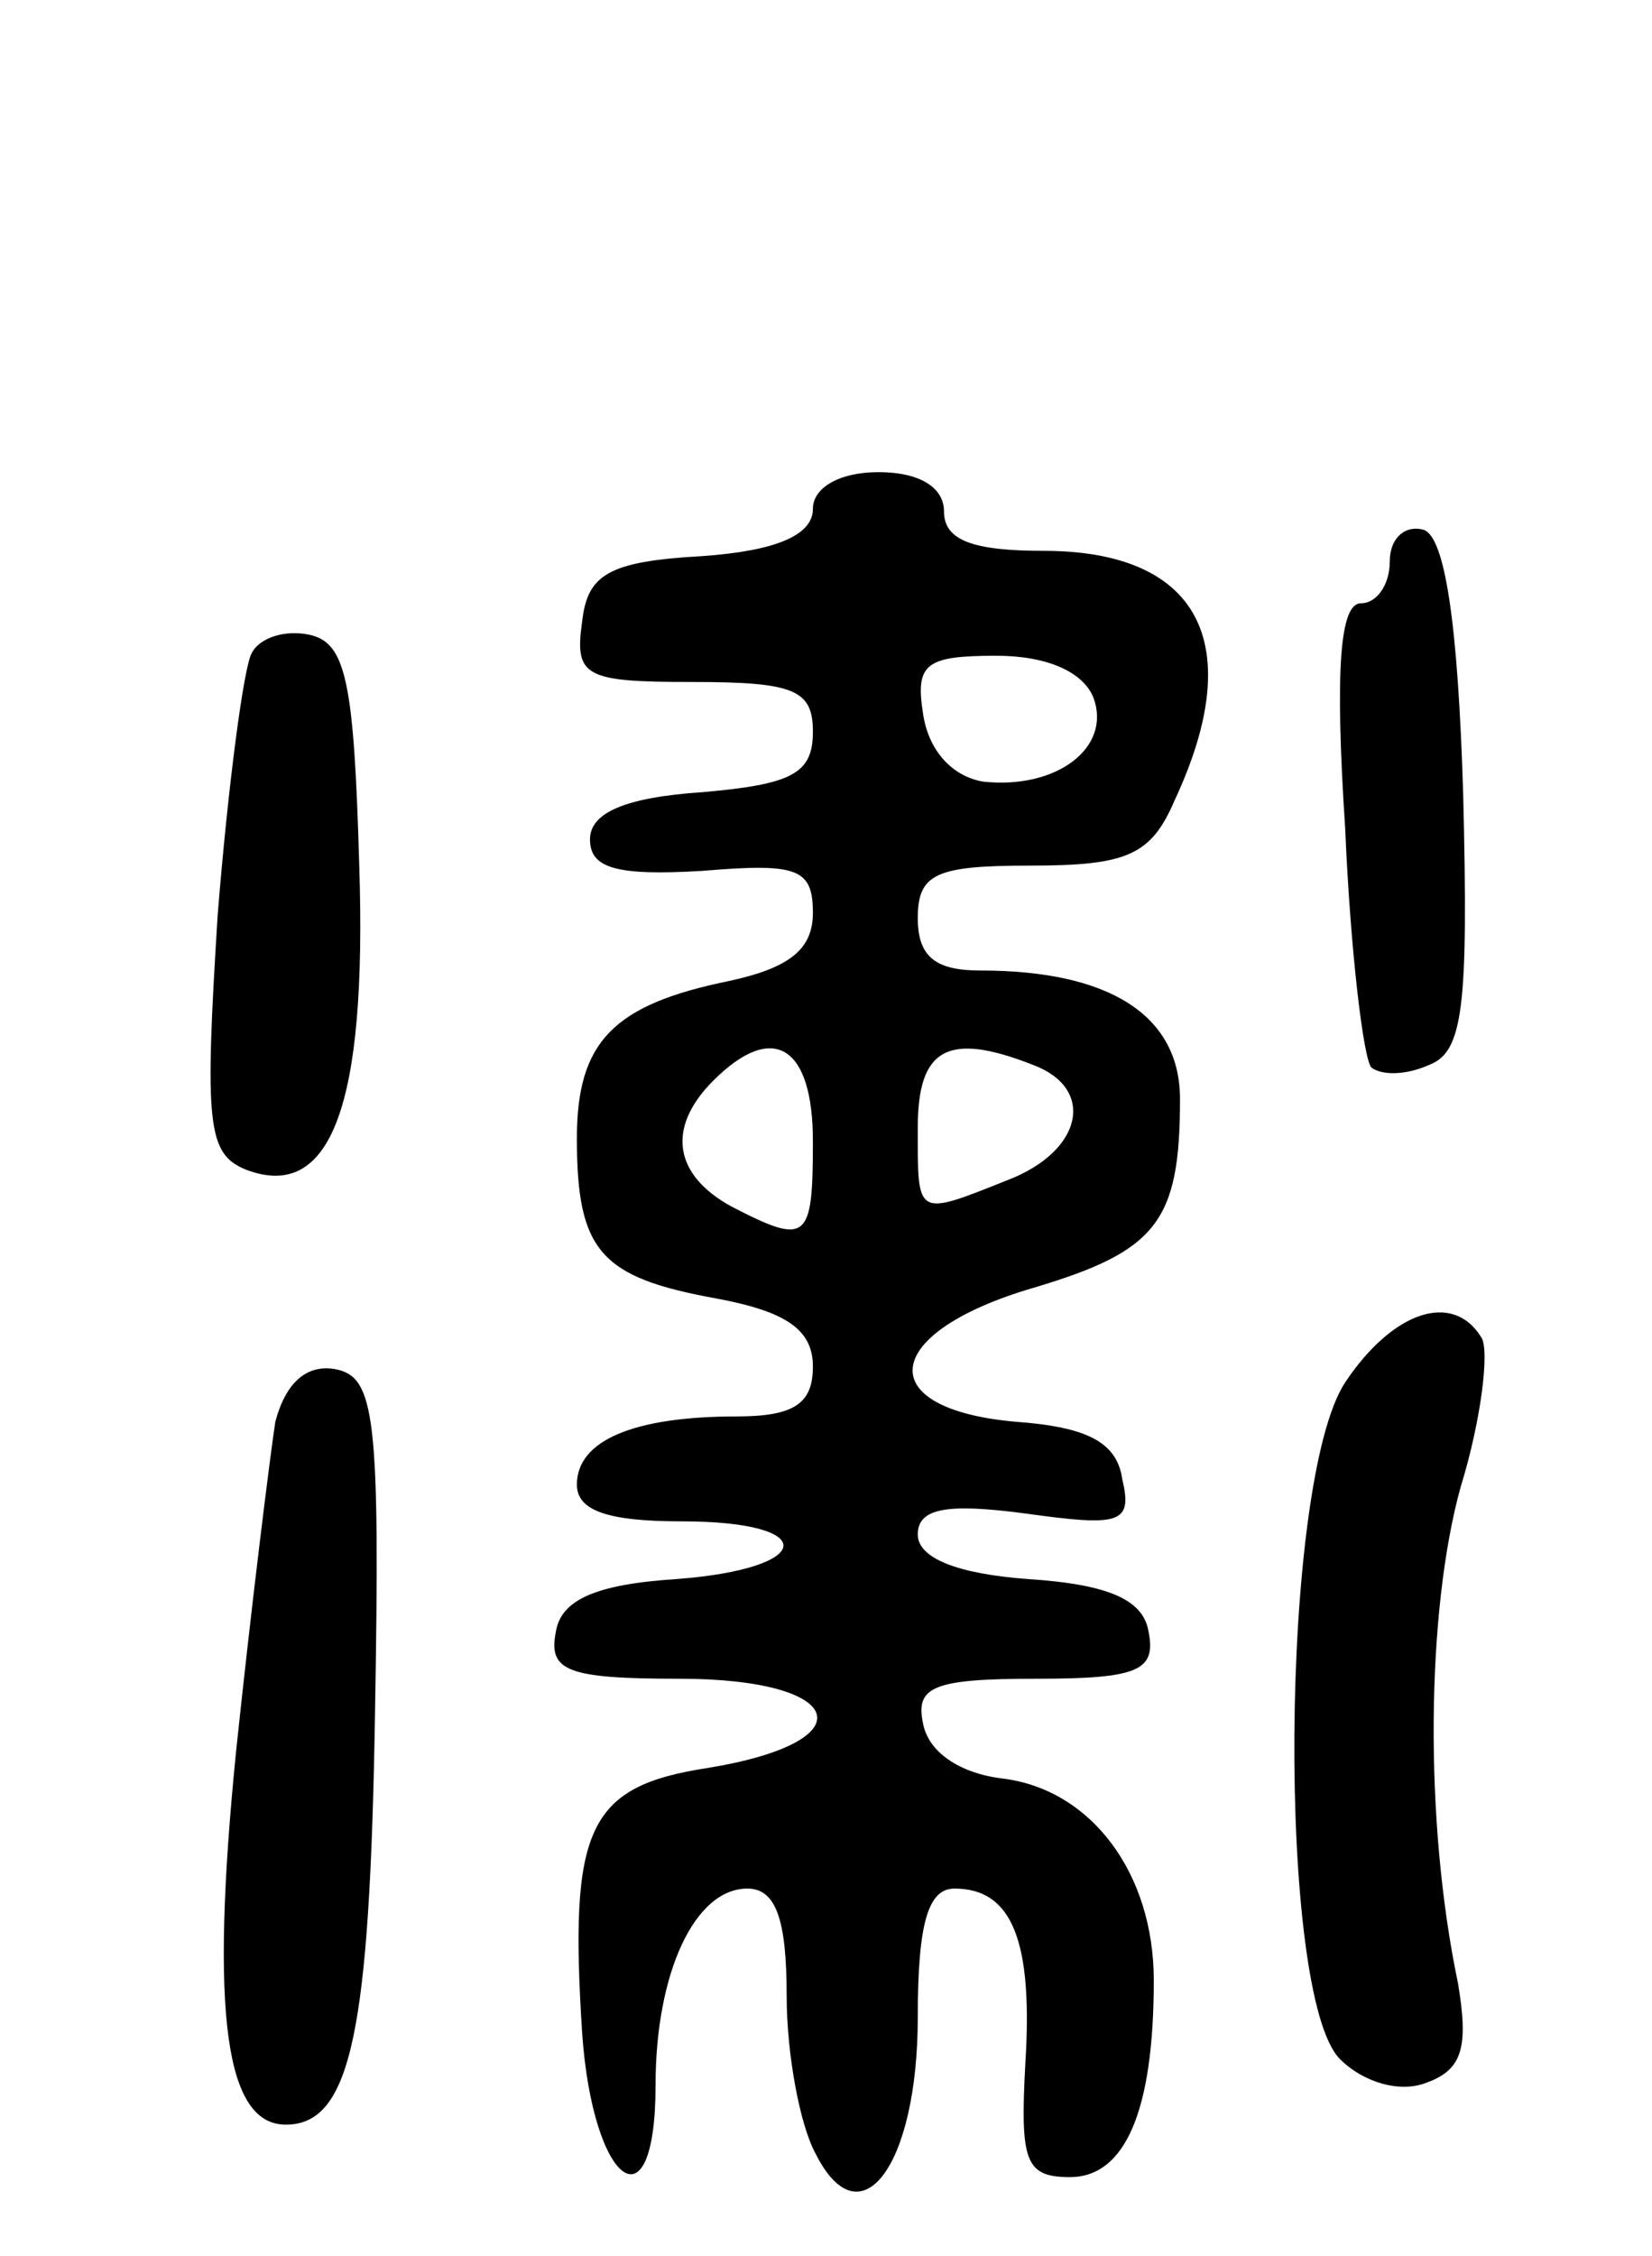
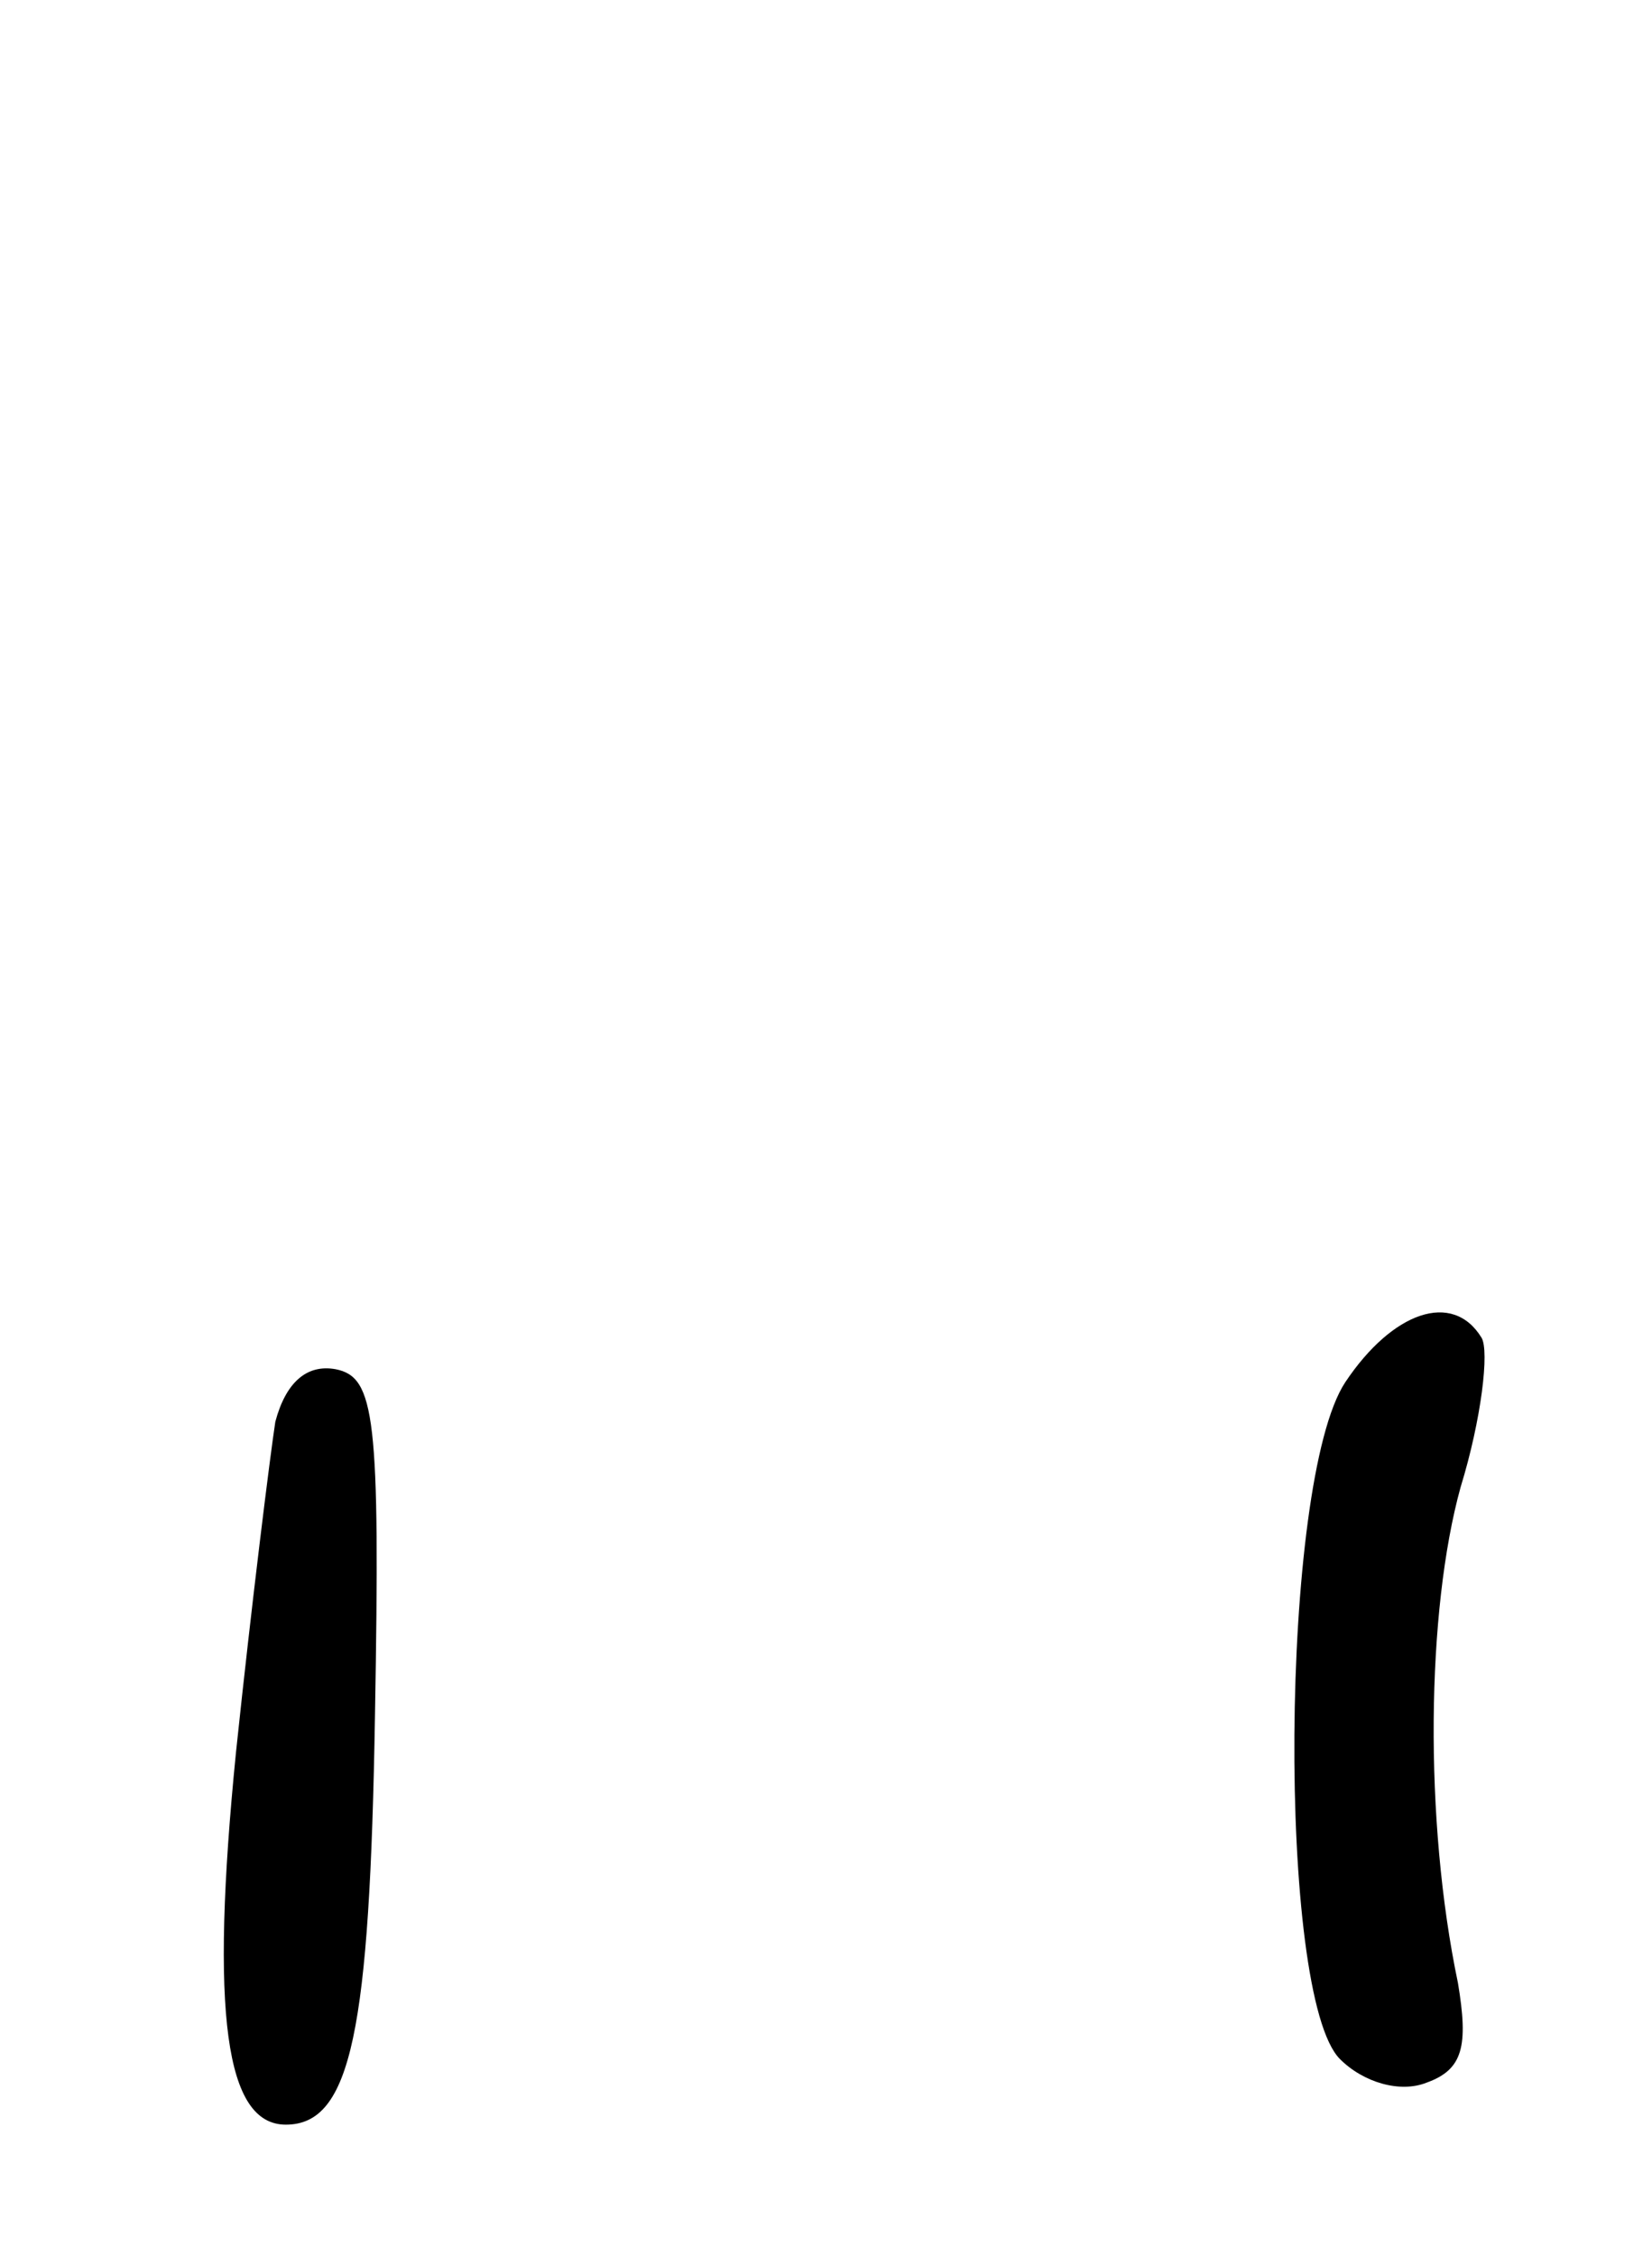
<svg xmlns="http://www.w3.org/2000/svg" version="1.0" width="63" height="86" viewBox="0 0 63 86">
  <g transform="translate(0,86) scale(0.1,-0.1)">
-     <path d="M310 666 c0 -10 -14 -16 -42 -18 -36 -2 -44 -7 -46 -25 -3 -21 1 -23 42 -23 39 0 46 -3 46 -19 0 -16 -8 -20 -42 -23 -30 -2 -43 -8 -43 -18 0 -11 10 -14 43 -12 36 3 42 1 42 -16 0 -14 -9 -21 -32 -26 -44 -9 -58 -23 -58 -60 0 -43 9 -53 53 -61 27 -5 37 -12 37 -26 0 -14 -7 -19 -29 -19 -39 0 -61 -9 -61 -26 0 -10 12 -14 40 -14 53 0 51 -18 -2 -22 -31 -2 -44 -8 -46 -20 -3 -15 4 -18 47 -18 64 0 72 -24 11 -34 -46 -7 -53 -23 -48 -101 4 -58 28 -76 28 -20 0 43 15 75 35 75 11 0 15 -12 15 -41 0 -22 5 -49 11 -60 17 -34 39 -5 39 52 0 36 4 49 14 49 22 0 30 -20 27 -67 -2 -37 0 -43 17 -43 21 0 32 25 32 75 0 41 -24 73 -58 77 -16 2 -28 10 -30 21 -3 14 4 17 43 17 39 0 46 3 43 18 -2 12 -15 18 -46 20 -27 2 -42 8 -42 17 0 10 11 12 41 8 36 -5 41 -4 37 13 -2 14 -13 20 -41 22 -55 5 -51 34 7 51 47 14 56 25 56 72 0 32 -27 49 -76 49 -17 0 -24 5 -24 20 0 17 7 20 43 20 37 0 46 4 55 25 28 60 9 95 -50 95 -27 0 -38 4 -38 15 0 9 -9 15 -25 15 -15 0 -25 -6 -25 -14z m107 -72 c7 -19 -14 -35 -42 -32 -12 2 -21 12 -23 26 -3 19 1 22 28 22 19 0 33 -6 37 -16z m-107 -169 c0 -38 -2 -40 -31 -25 -22 12 -25 30 -7 48 23 23 38 13 38 -23z m84 29 c24 -9 19 -33 -10 -44 -35 -14 -34 -14 -34 20 0 30 11 37 44 24z" />
-     <path d="M530 646 c0 -9 -5 -16 -11 -16 -8 0 -10 -25 -6 -86 2 -47 7 -88 10 -91 4 -3 13 -3 22 1 13 5 15 22 13 103 -2 66 -7 98 -15 101 -7 2 -13 -3 -13 -12z" />
-     <path d="M96 611 c-3 -5 -9 -50 -13 -100 -5 -80 -4 -91 11 -97 32 -12 46 24 43 116 -2 70 -5 85 -19 88 -9 2 -19 -1 -22 -7z" />
    <path d="M513 333 c-25 -38 -26 -234 -2 -258 9 -9 23 -13 33 -9 14 5 16 14 12 38 -13 62 -12 142 1 189 8 26 11 52 8 57 -11 18 -34 10 -52 -17z" />
    <path d="M105 318 c-2 -13 -9 -69 -15 -126 -10 -100 -4 -142 19 -142 25 0 32 36 34 156 2 114 0 129 -15 132 -11 2 -19 -5 -23 -20z" />
  </g>
</svg>